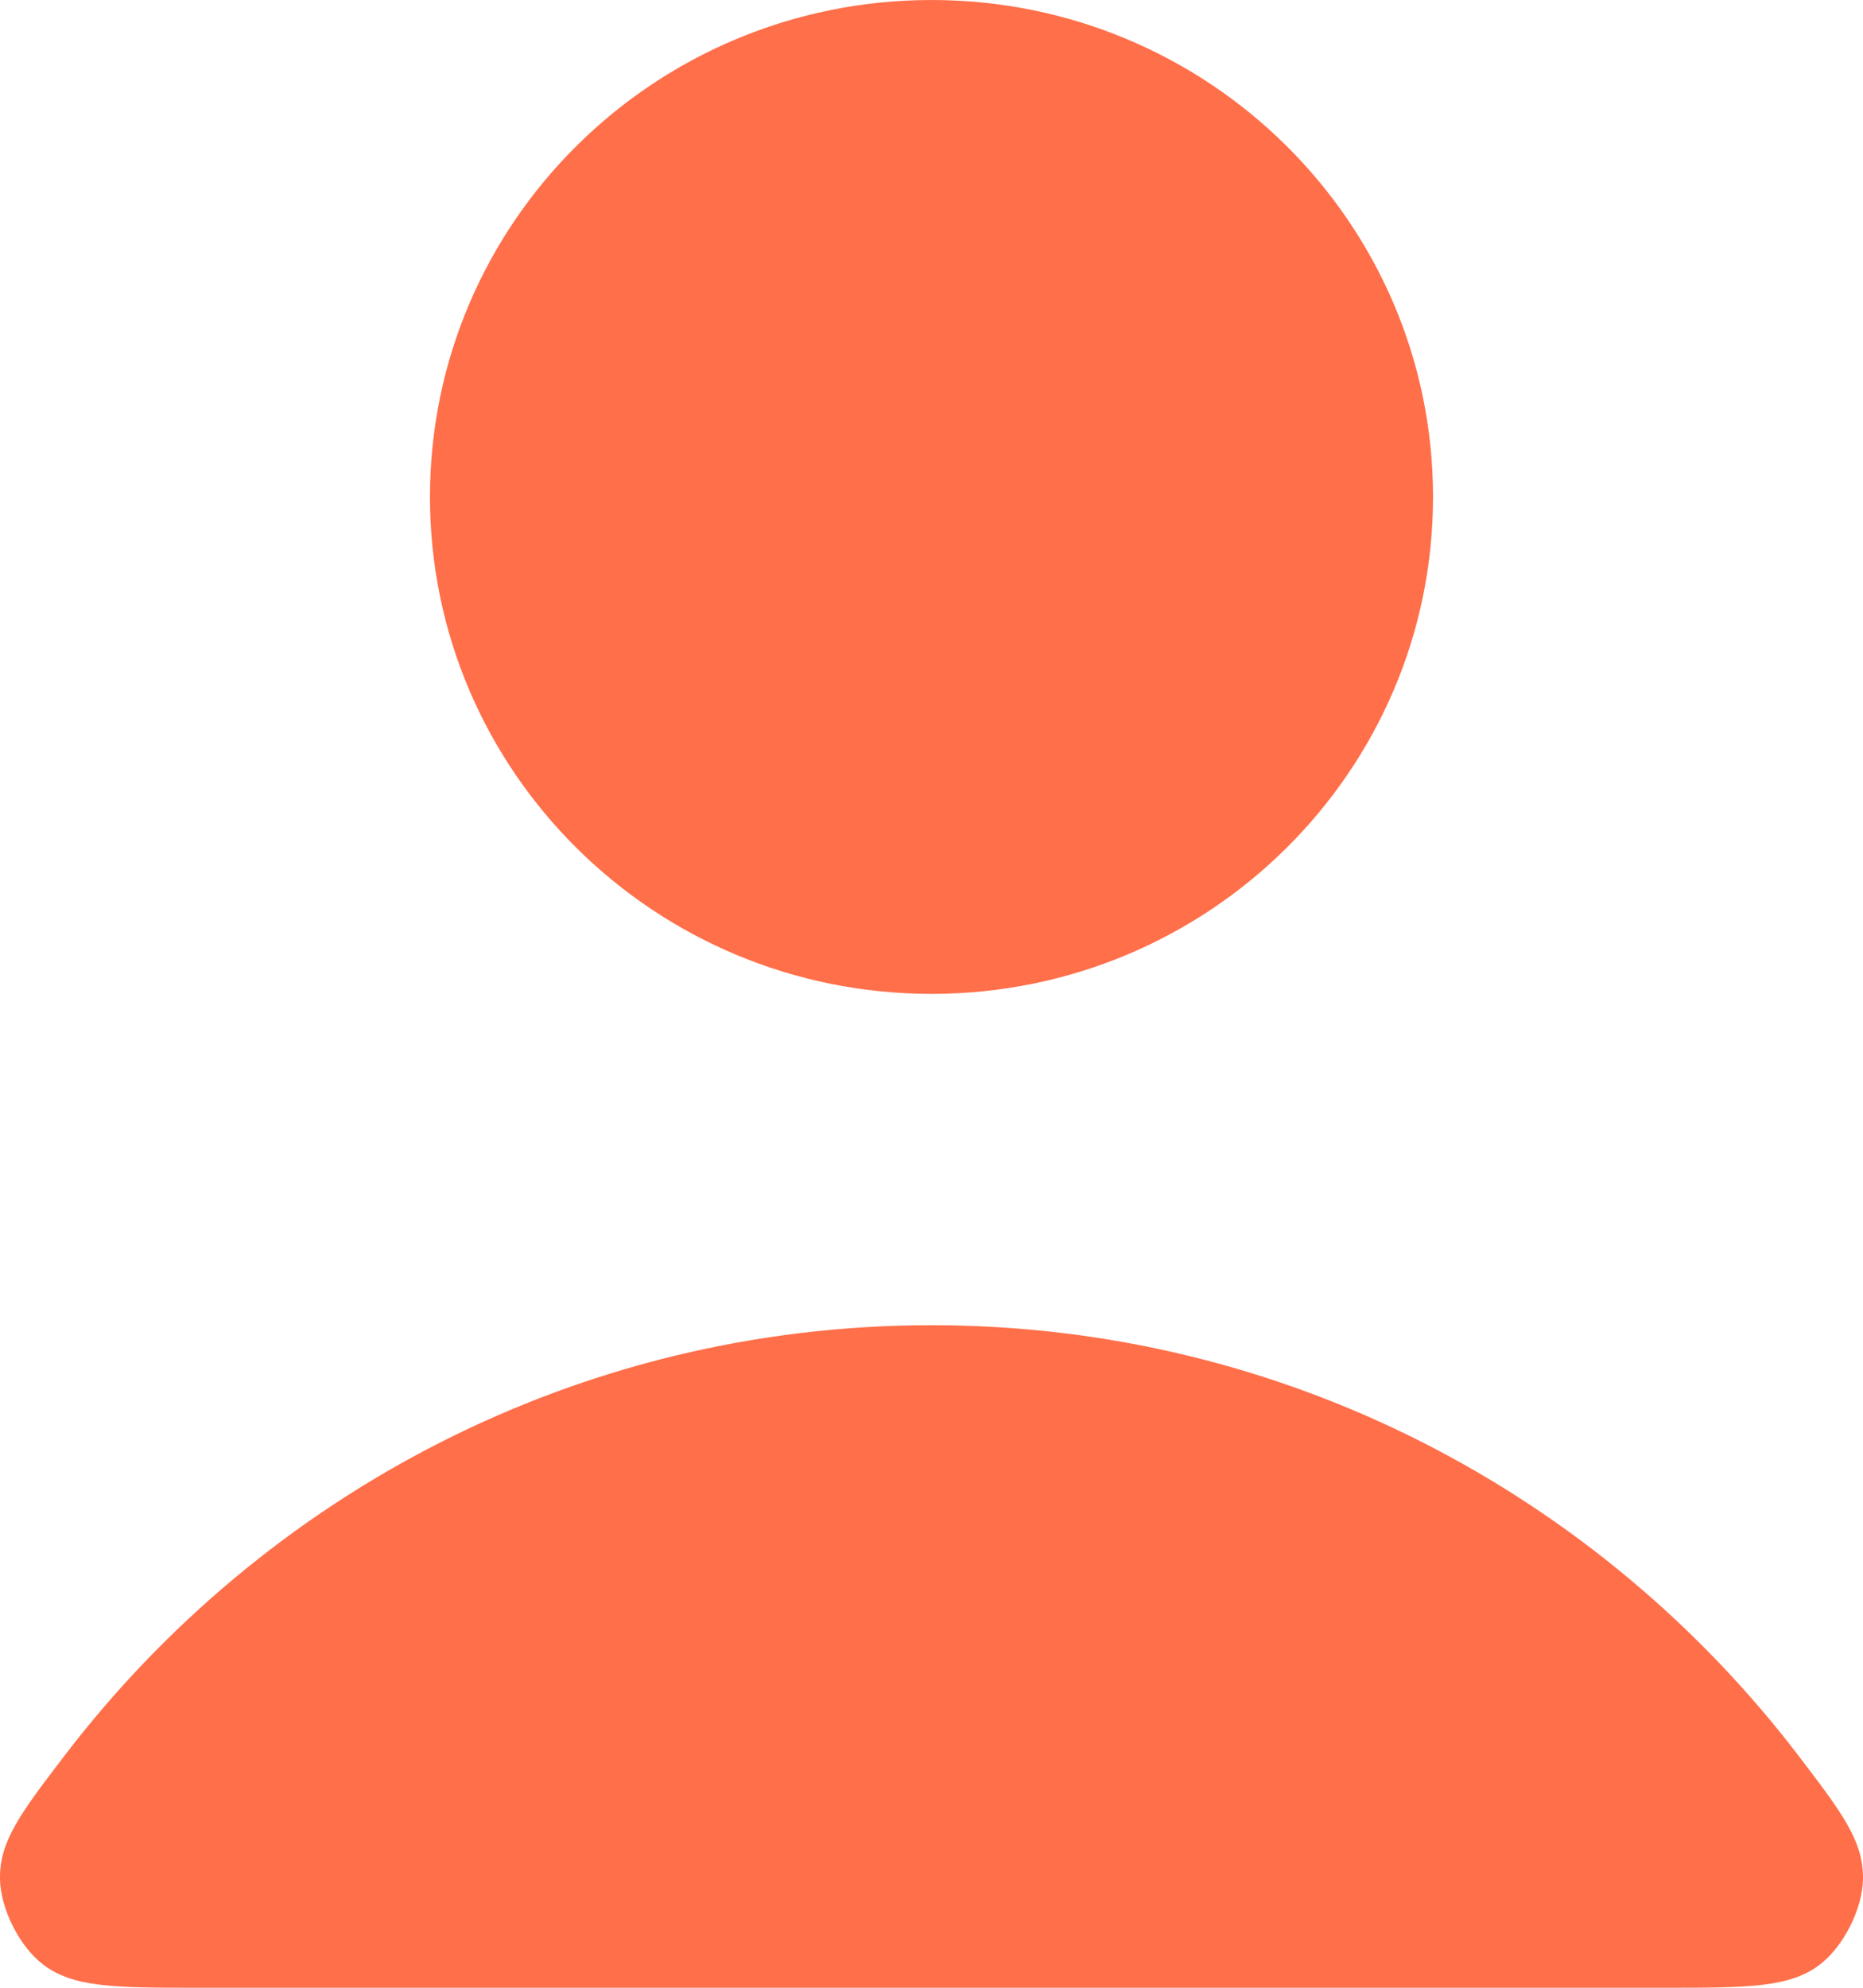
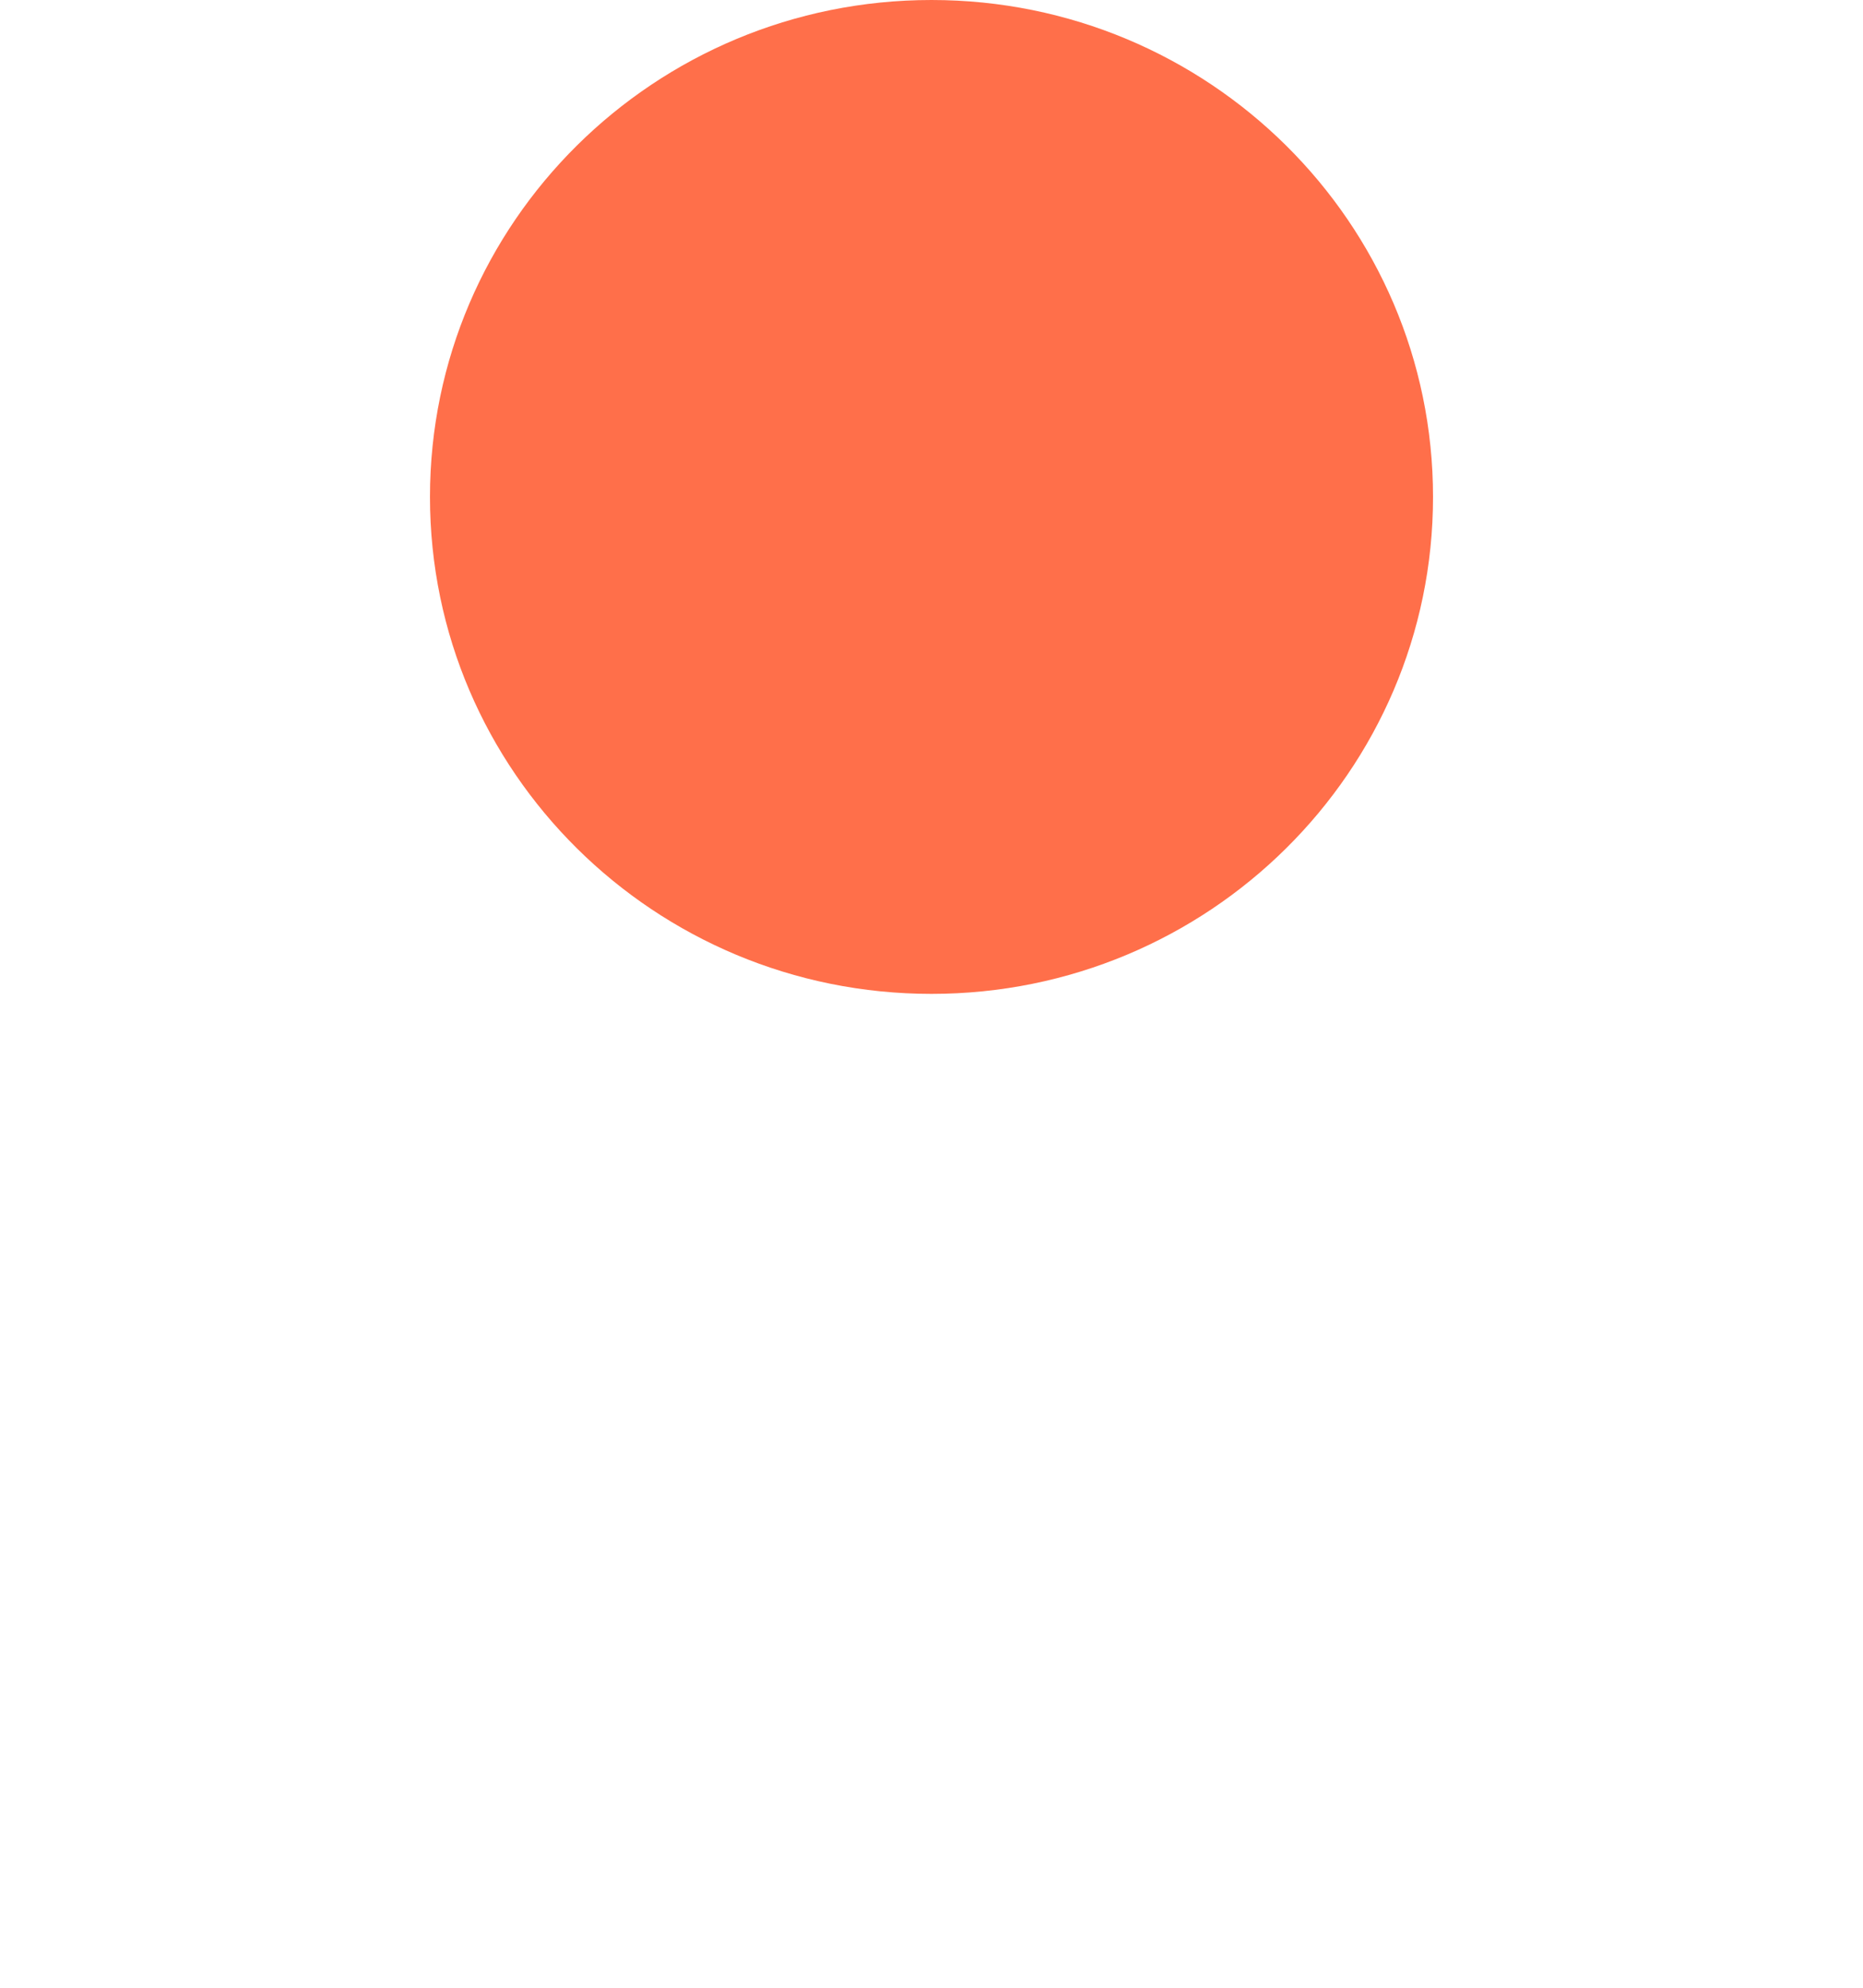
<svg xmlns="http://www.w3.org/2000/svg" width="15" height="16" viewBox="0 0 15 16" fill="none">
-   <path d="M7.5 10.667C4.655 10.667 2.125 12.027 0.514 14.139C0.168 14.593 -0.006 14.82 0 15.127C0.005 15.365 0.155 15.664 0.343 15.81C0.587 16 0.925 16 1.601 16H13.399C14.075 16 14.413 16 14.657 15.81C14.845 15.664 14.995 15.365 15 15.127C15.005 14.82 14.832 14.593 14.486 14.139C12.875 12.027 10.345 10.667 7.5 10.667Z" fill="#FF6F4A" />
  <path d="M7.5 8C9.73 8 11.538 6.209 11.538 4C11.538 1.791 9.73 0 7.5 0C5.27 0 3.462 1.791 3.462 4C3.462 6.209 5.27 8 7.5 8Z" fill="#FF6F4A" />
</svg>